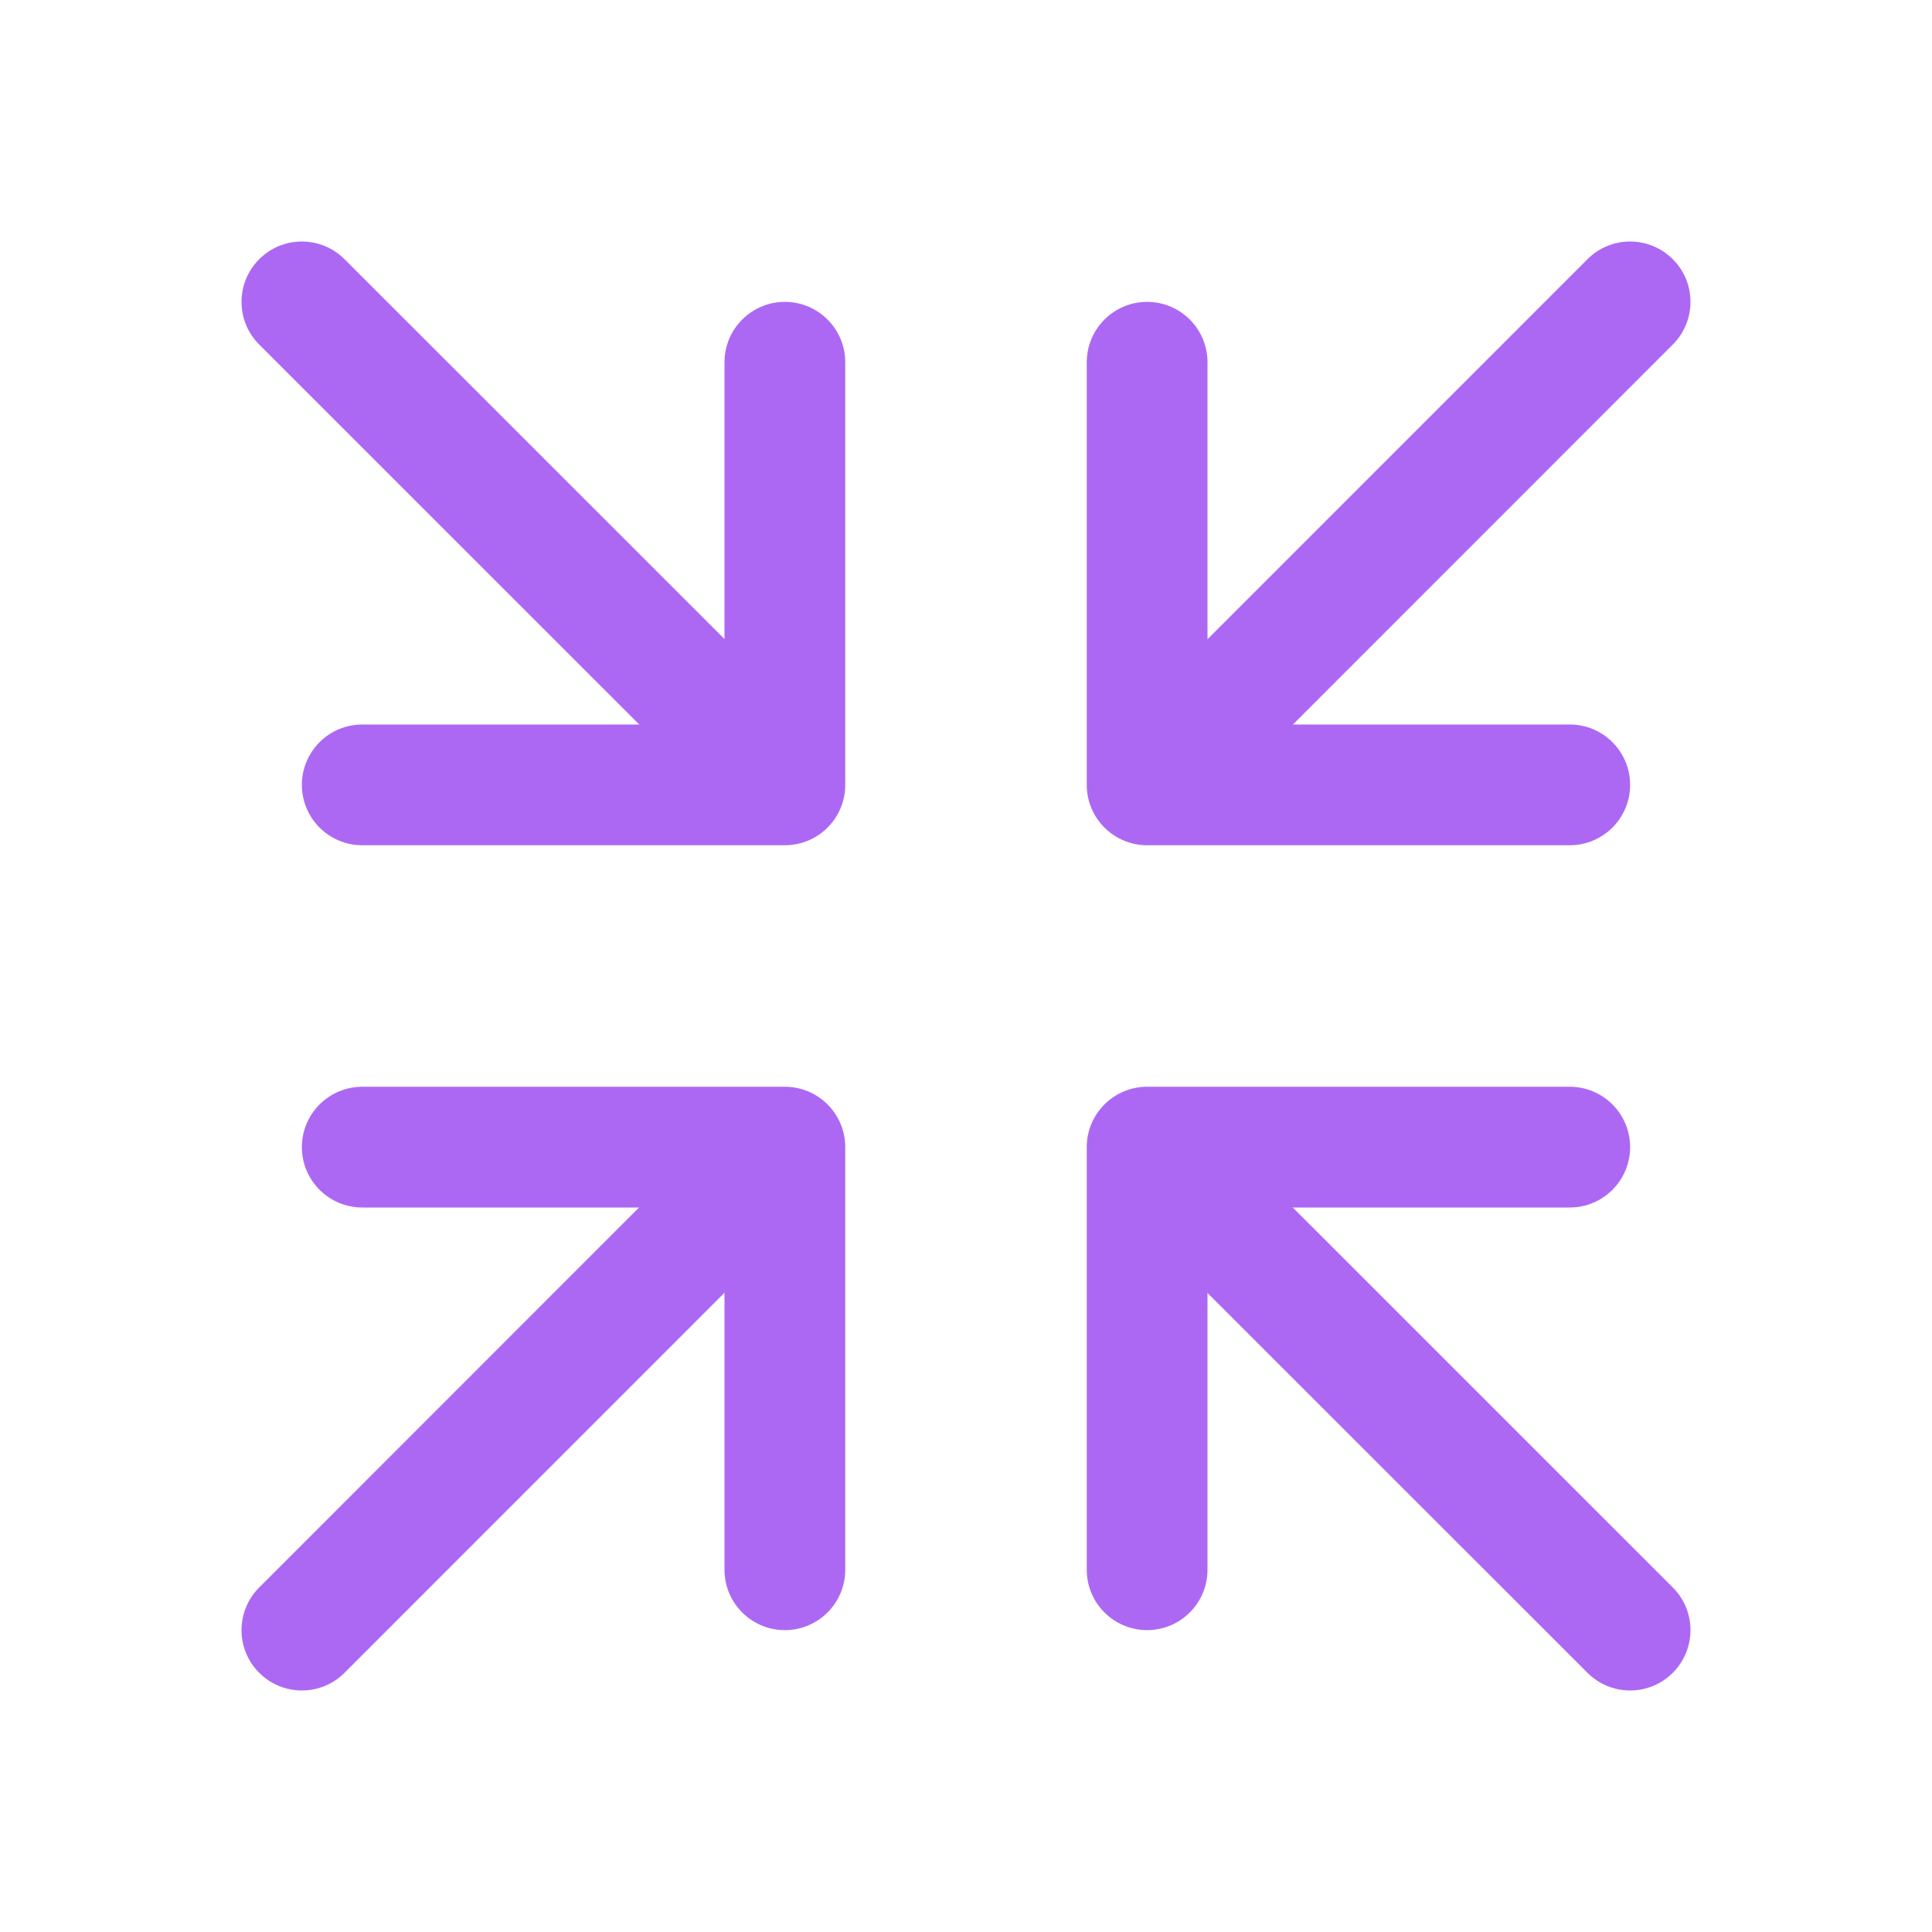
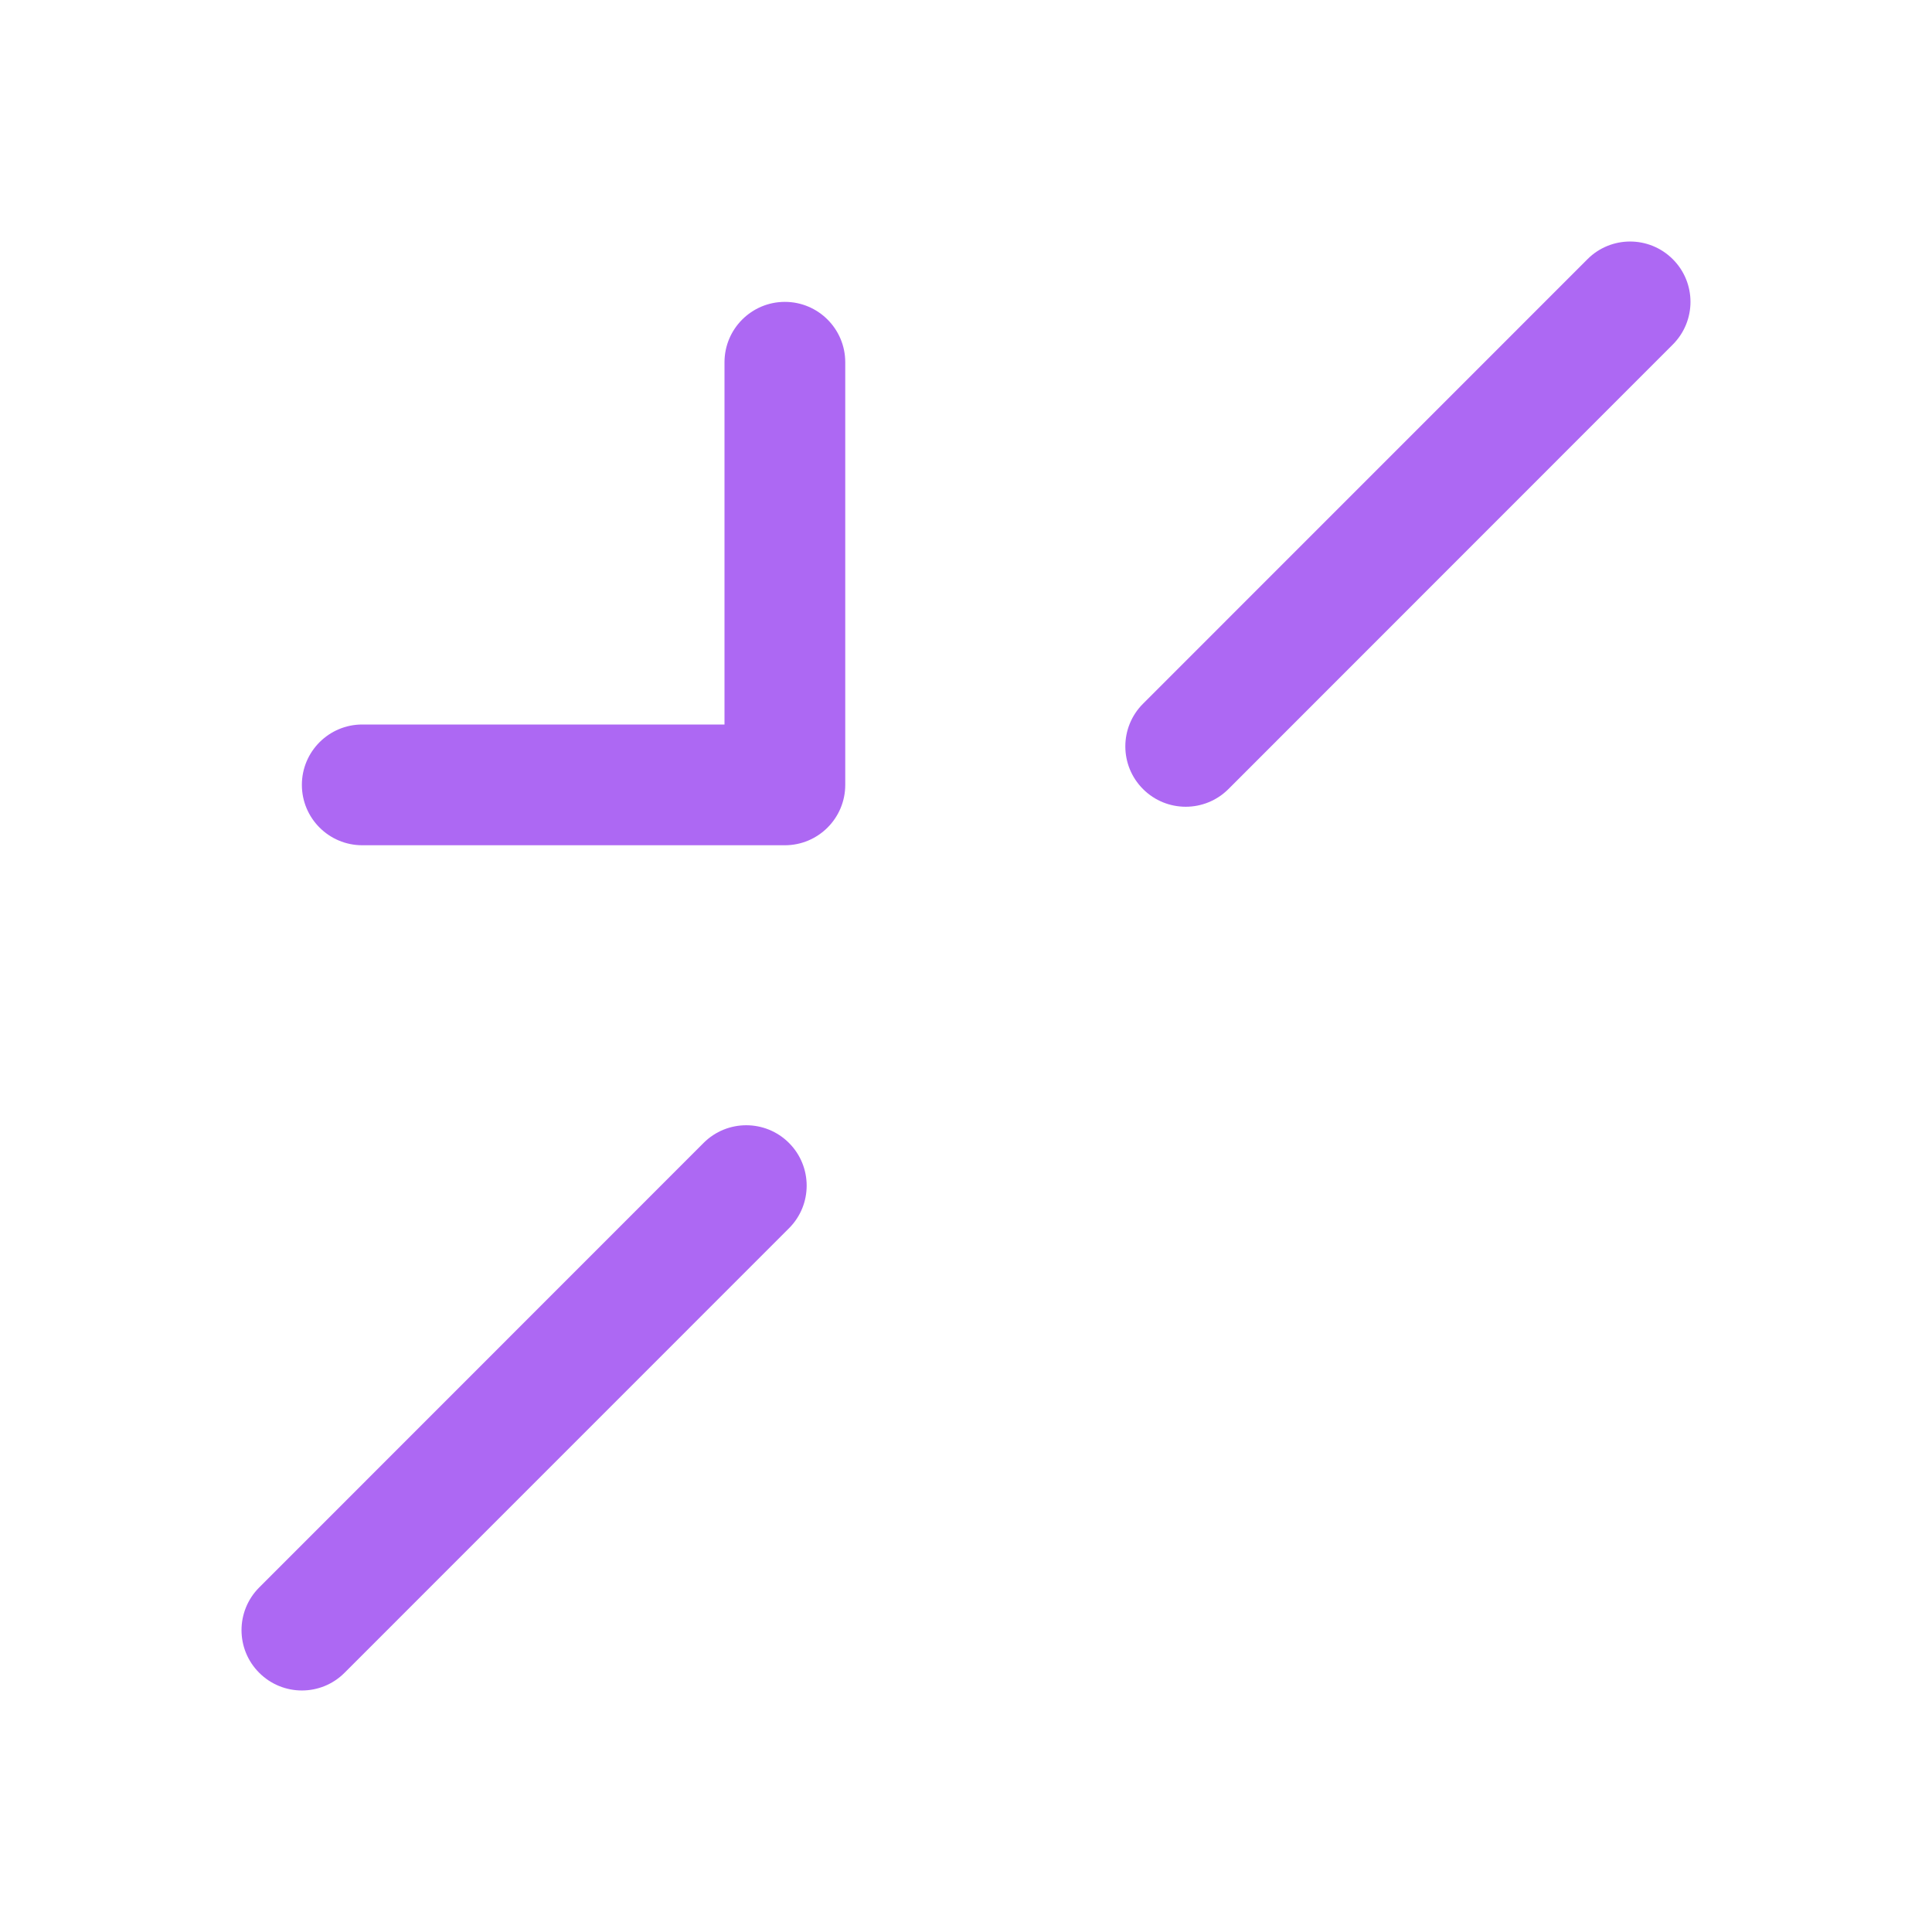
<svg xmlns="http://www.w3.org/2000/svg" width="24" height="24" viewBox="0 0 24 24" fill="none">
-   <path fill-rule="evenodd" clip-rule="evenodd" d="M13.5 14.25C13.5 13.836 13.836 13.5 14.25 13.5H19.5C19.914 13.5 20.25 13.836 20.25 14.25C20.25 14.664 19.914 15 19.5 15H15V19.5C15 19.914 14.664 20.25 14.25 20.25C13.836 20.25 13.5 19.914 13.5 19.5V14.25Z" fill="#AD68F3" />
-   <path fill-rule="evenodd" clip-rule="evenodd" d="M14.198 14.199C14.491 13.906 14.966 13.906 15.258 14.199L20.78 19.72C21.073 20.012 21.073 20.487 20.78 20.78C20.488 21.073 20.013 21.073 19.72 20.78L14.198 15.26C13.905 14.967 13.905 14.492 14.198 14.199Z" fill="#AD68F3" />
  <path fill-rule="evenodd" clip-rule="evenodd" d="M9.75 3.75C10.164 3.75 10.5 4.086 10.5 4.5V9.75C10.5 10.164 10.164 10.5 9.75 10.5H4.5C4.086 10.5 3.75 10.164 3.75 9.75C3.75 9.336 4.086 9 4.5 9H9V4.5C9 4.086 9.336 3.75 9.75 3.75Z" fill="#AD68F3" />
-   <path fill-rule="evenodd" clip-rule="evenodd" d="M3.22 3.22C3.512 2.927 3.987 2.927 4.28 3.22L9.802 8.74C10.095 9.033 10.095 9.508 9.802 9.801C9.509 10.094 9.035 10.094 8.742 9.801L3.22 4.28C2.927 3.988 2.927 3.513 3.22 3.22Z" fill="#AD68F3" />
-   <path fill-rule="evenodd" clip-rule="evenodd" d="M14.25 3.75C14.664 3.75 15 4.086 15 4.5V9H19.5C19.914 9 20.25 9.336 20.25 9.75C20.25 10.164 19.914 10.5 19.5 10.5H14.25C13.836 10.5 13.5 10.164 13.5 9.75V4.5C13.5 4.086 13.836 3.75 14.25 3.75Z" fill="#AD68F3" />
  <path fill-rule="evenodd" clip-rule="evenodd" d="M20.78 3.22C21.073 3.512 21.073 3.987 20.78 4.28L15.26 9.802C14.967 10.095 14.492 10.095 14.199 9.802C13.906 9.509 13.906 9.035 14.199 8.742L19.72 3.22C20.012 2.927 20.487 2.927 20.78 3.22Z" fill="#AD68F3" />
-   <path fill-rule="evenodd" clip-rule="evenodd" d="M3.75 14.25C3.75 13.836 4.086 13.5 4.5 13.5H9.75C10.164 13.5 10.5 13.836 10.5 14.25V19.5C10.5 19.914 10.164 20.25 9.75 20.25C9.336 20.25 9 19.914 9 19.5V15H4.5C4.086 15 3.75 14.664 3.75 14.25Z" fill="#AD68F3" />
  <path fill-rule="evenodd" clip-rule="evenodd" d="M9.801 14.198C10.094 14.491 10.094 14.966 9.801 15.258L4.28 20.78C3.988 21.073 3.513 21.073 3.22 20.78C2.927 20.488 2.927 20.013 3.22 19.72L8.74 14.198C9.033 13.905 9.508 13.905 9.801 14.198Z" fill="#AD68F3" />
</svg>